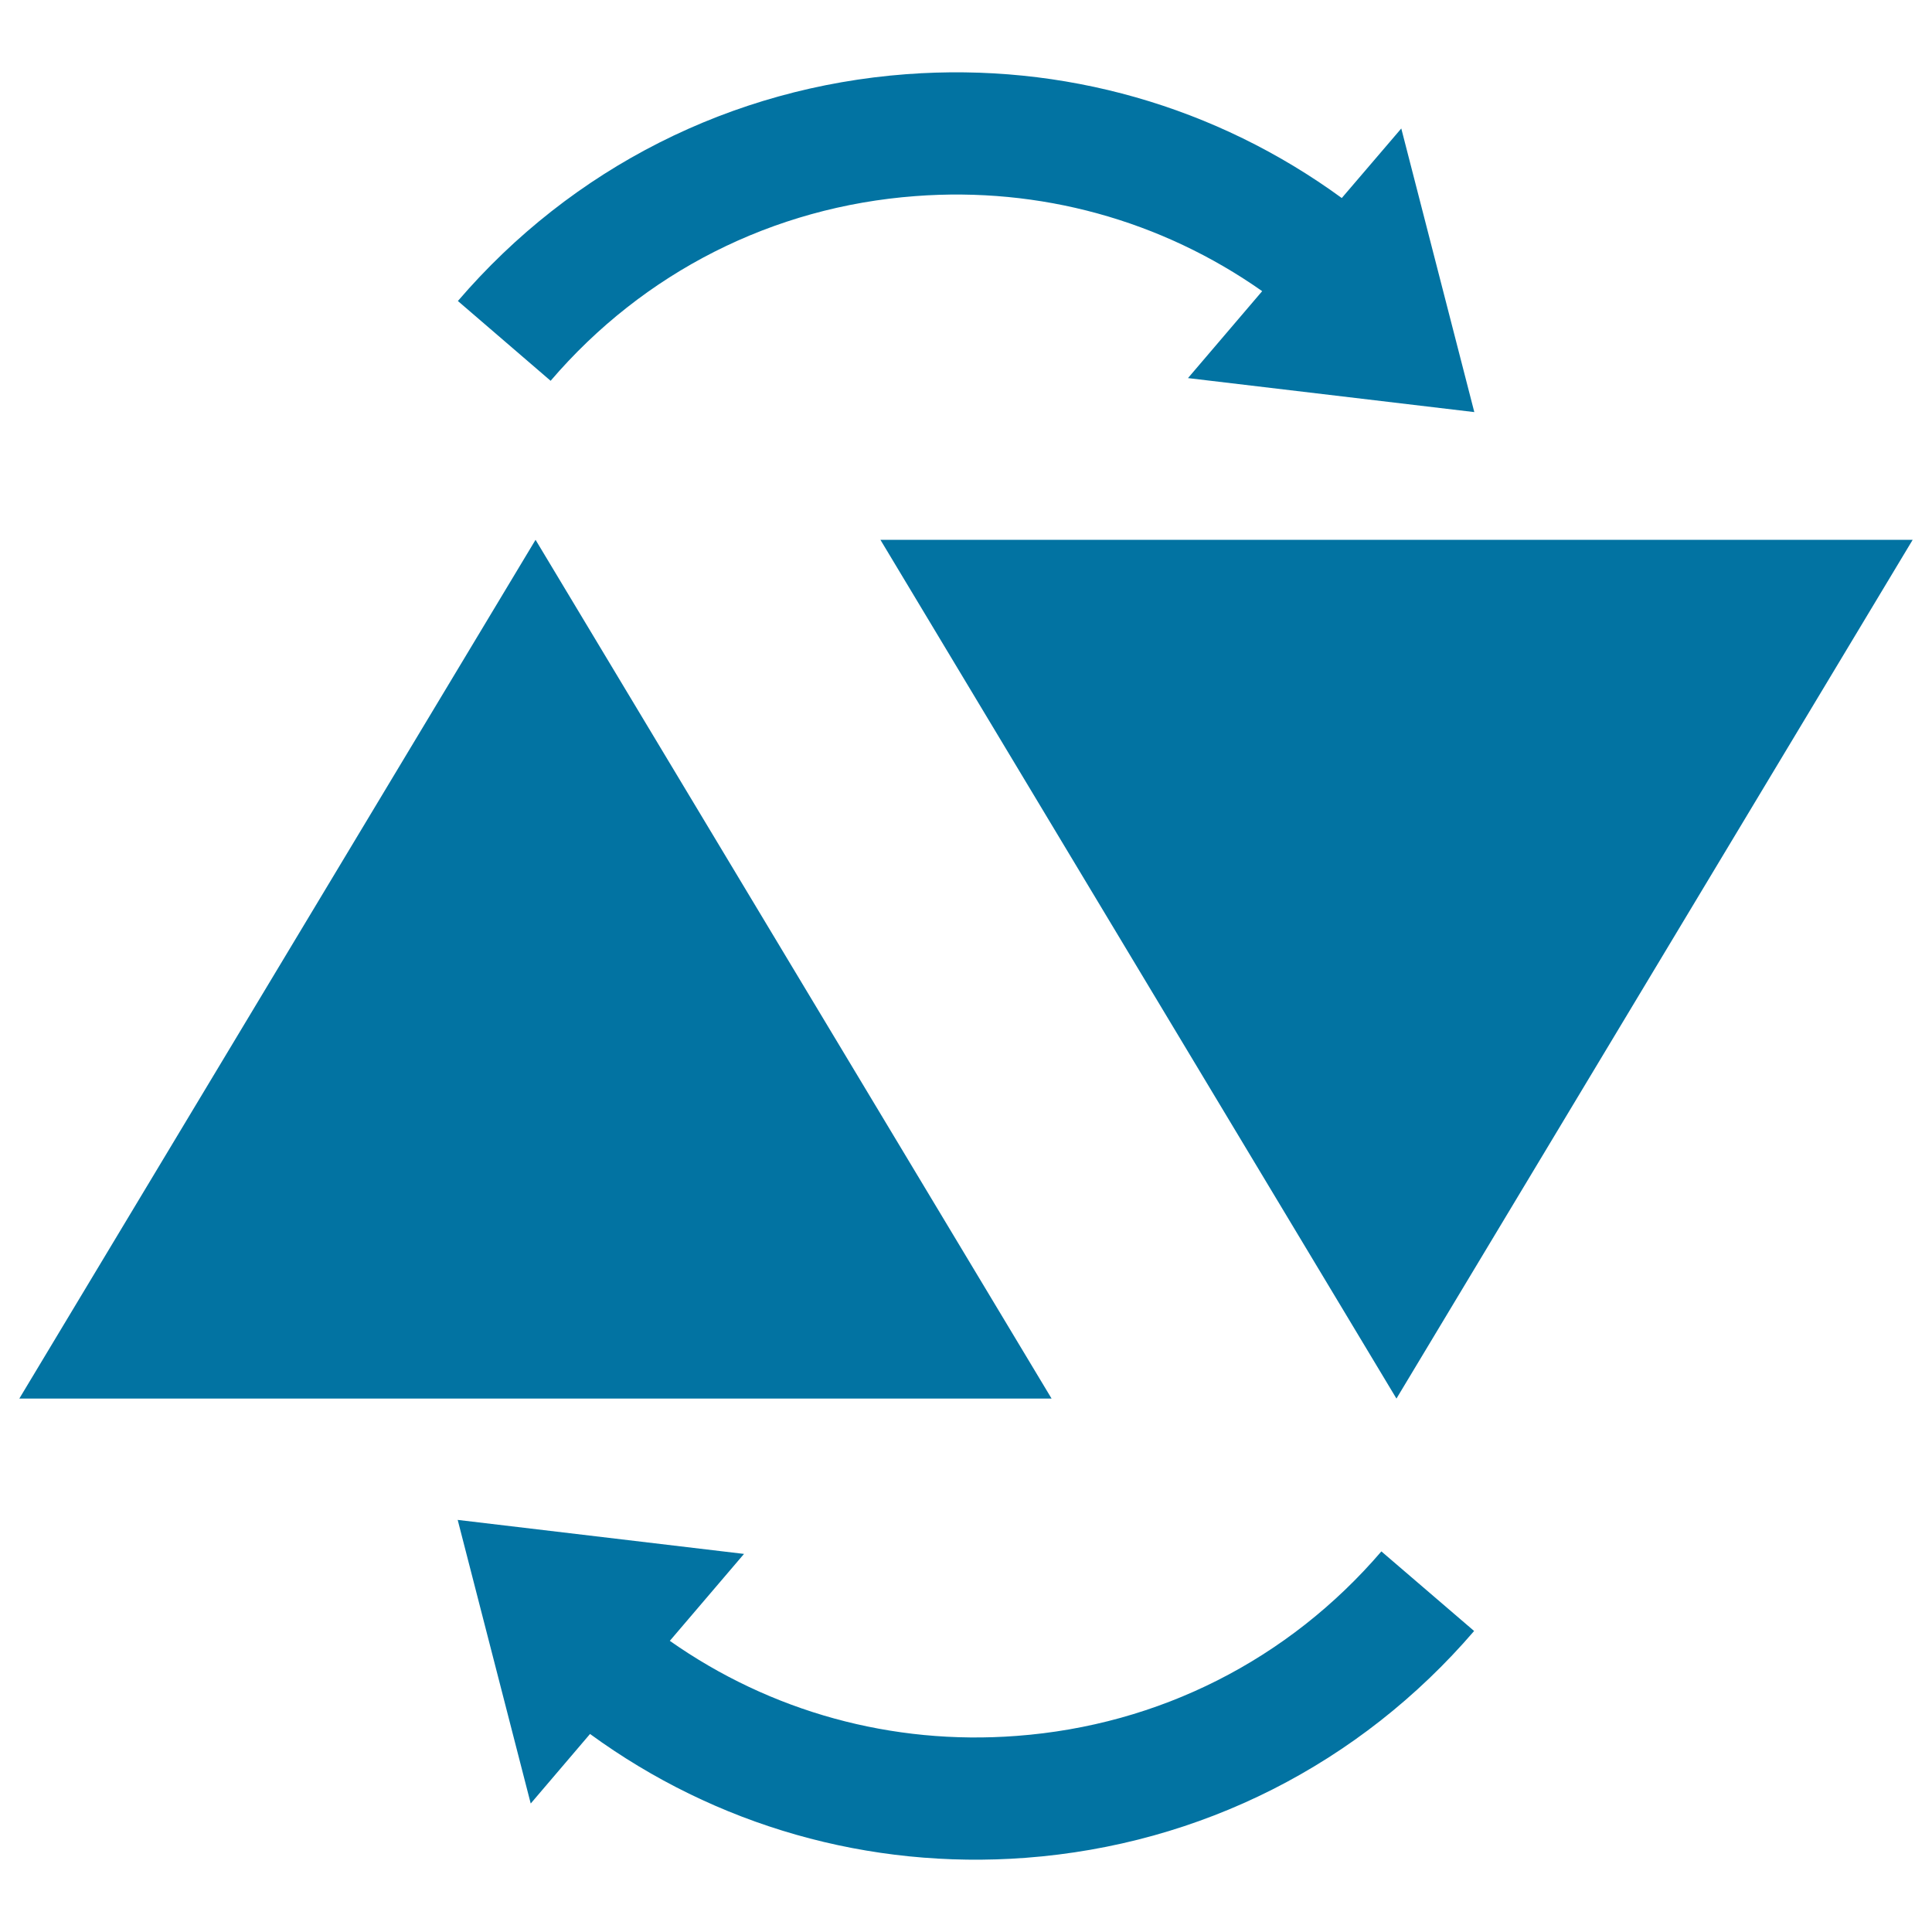
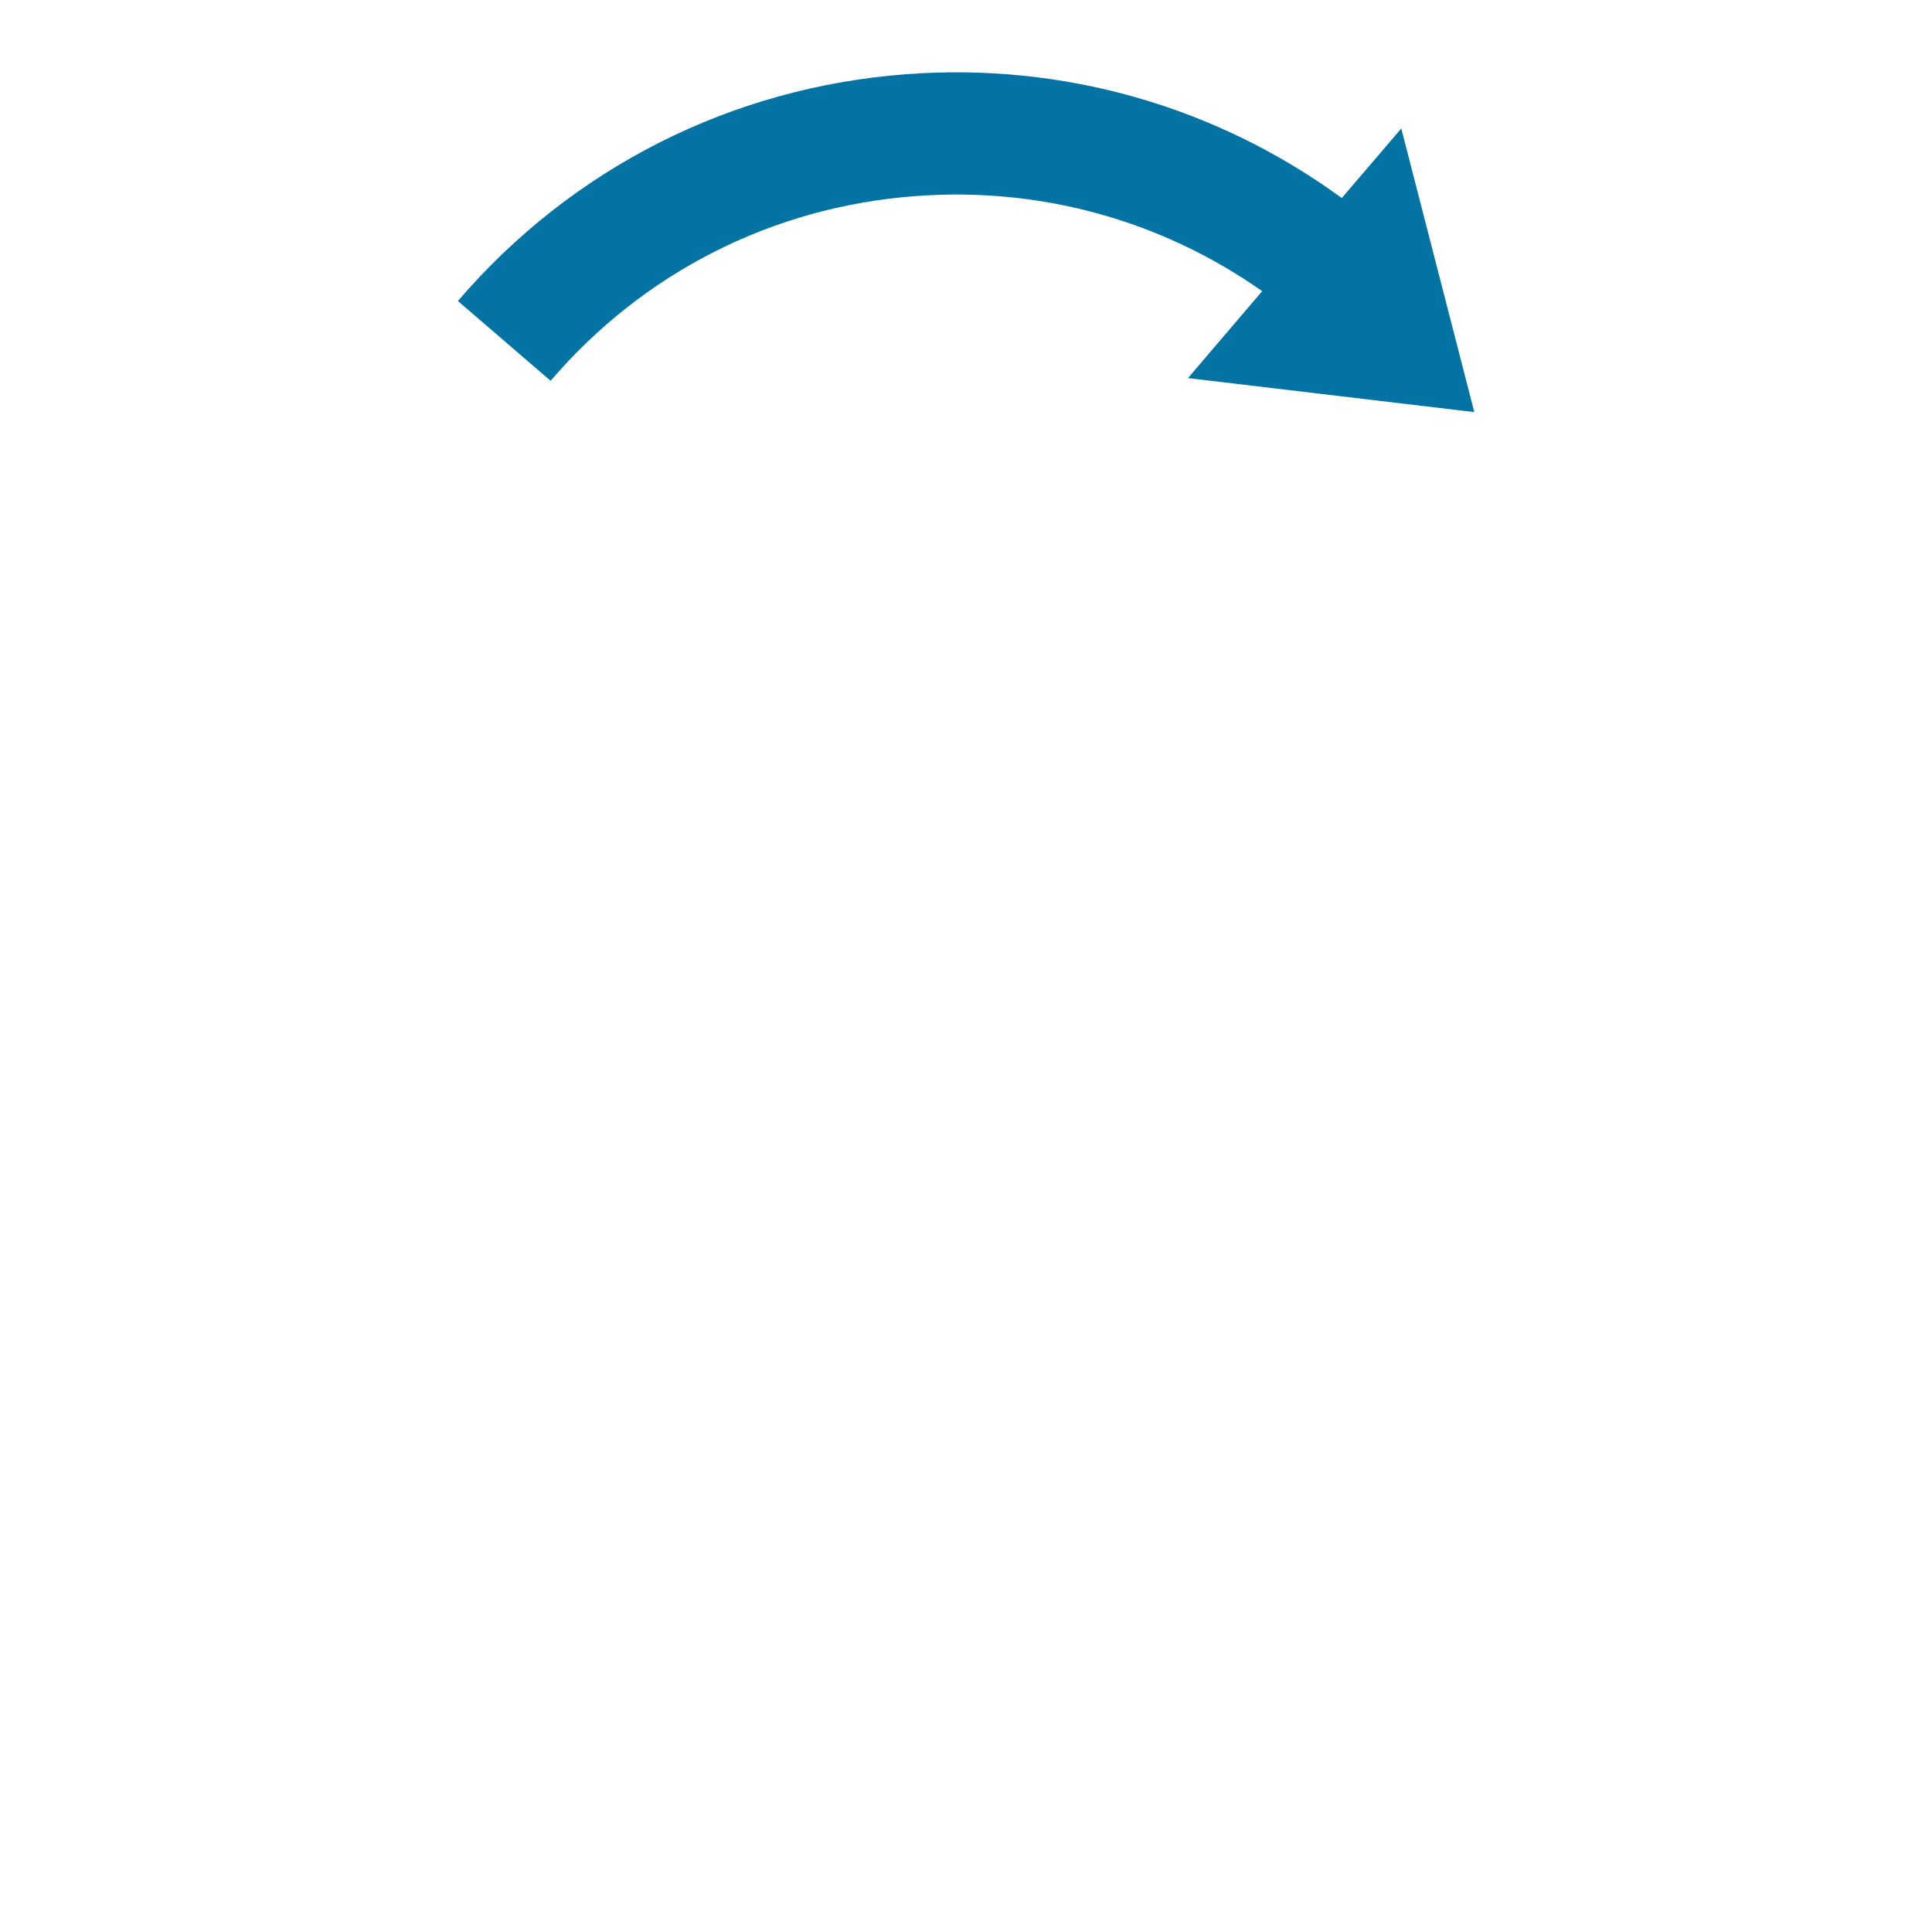
<svg xmlns="http://www.w3.org/2000/svg" viewBox="0 0 1000 1000" style="fill:#0273a2">
  <title>Up And Down Arrows Symbol SVG icon</title>
  <g>
    <g>
-       <polygon points="277.2,279.4 10,723.9 544.3,723.9 " />
-       <polygon points="722.8,723.9 990,279.4 455.7,279.4 " />
      <g>
        <path d="M473.8,101.5c64.5-4.9,127.3,12.5,179.5,49.2l-38.4,45l148.2,17.6L725.3,66.5l-30.8,36c-65.1-47.5-144.2-70.2-225.4-64.1c-90.5,6.8-173,48.5-232.1,117.4l48,41.3C333.1,140.9,400.1,107,473.8,101.5z" />
-         <path d="M526.2,898.5c-64.5,4.9-127.3-12.5-179.5-49.2l38.4-45l-148.2-17.6l37.8,146.8l30.7-36c65.1,47.5,144.2,70.2,225.5,64.1c90.5-6.8,172.9-48.5,232.1-117.4l-48-41.2C666.9,859.1,599.9,893,526.2,898.5z" />
      </g>
    </g>
  </g>
</svg>